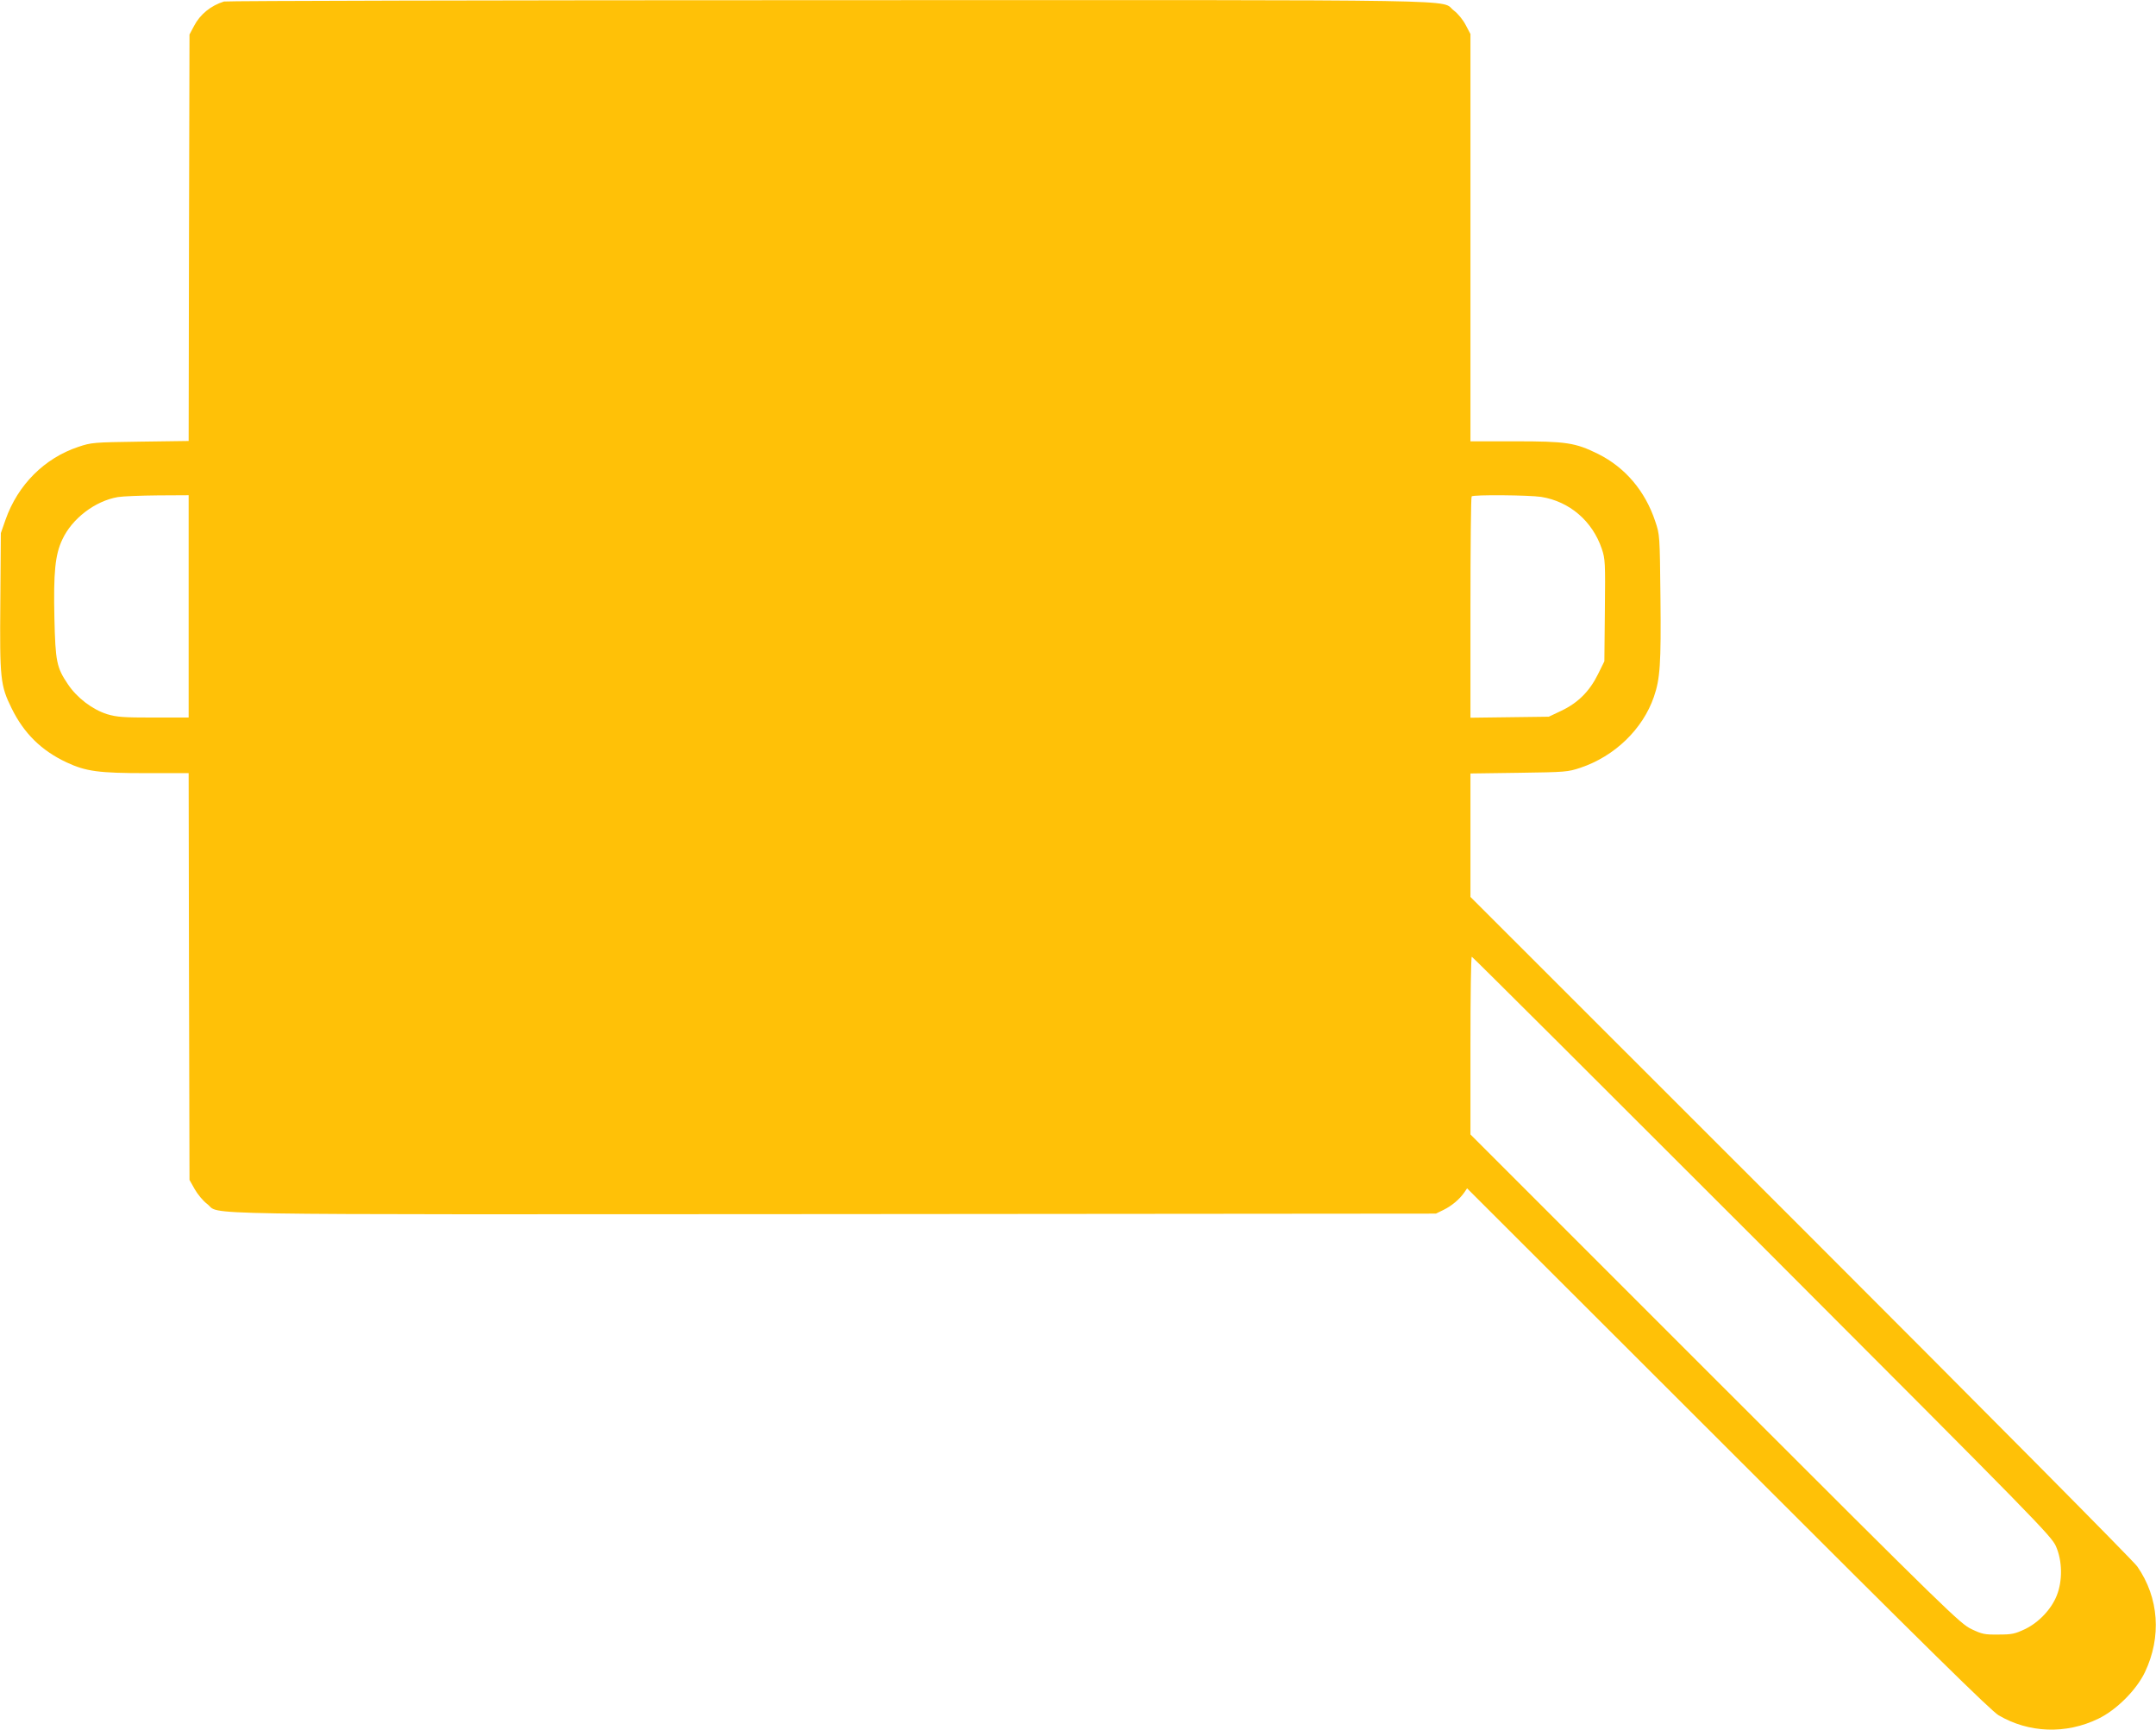
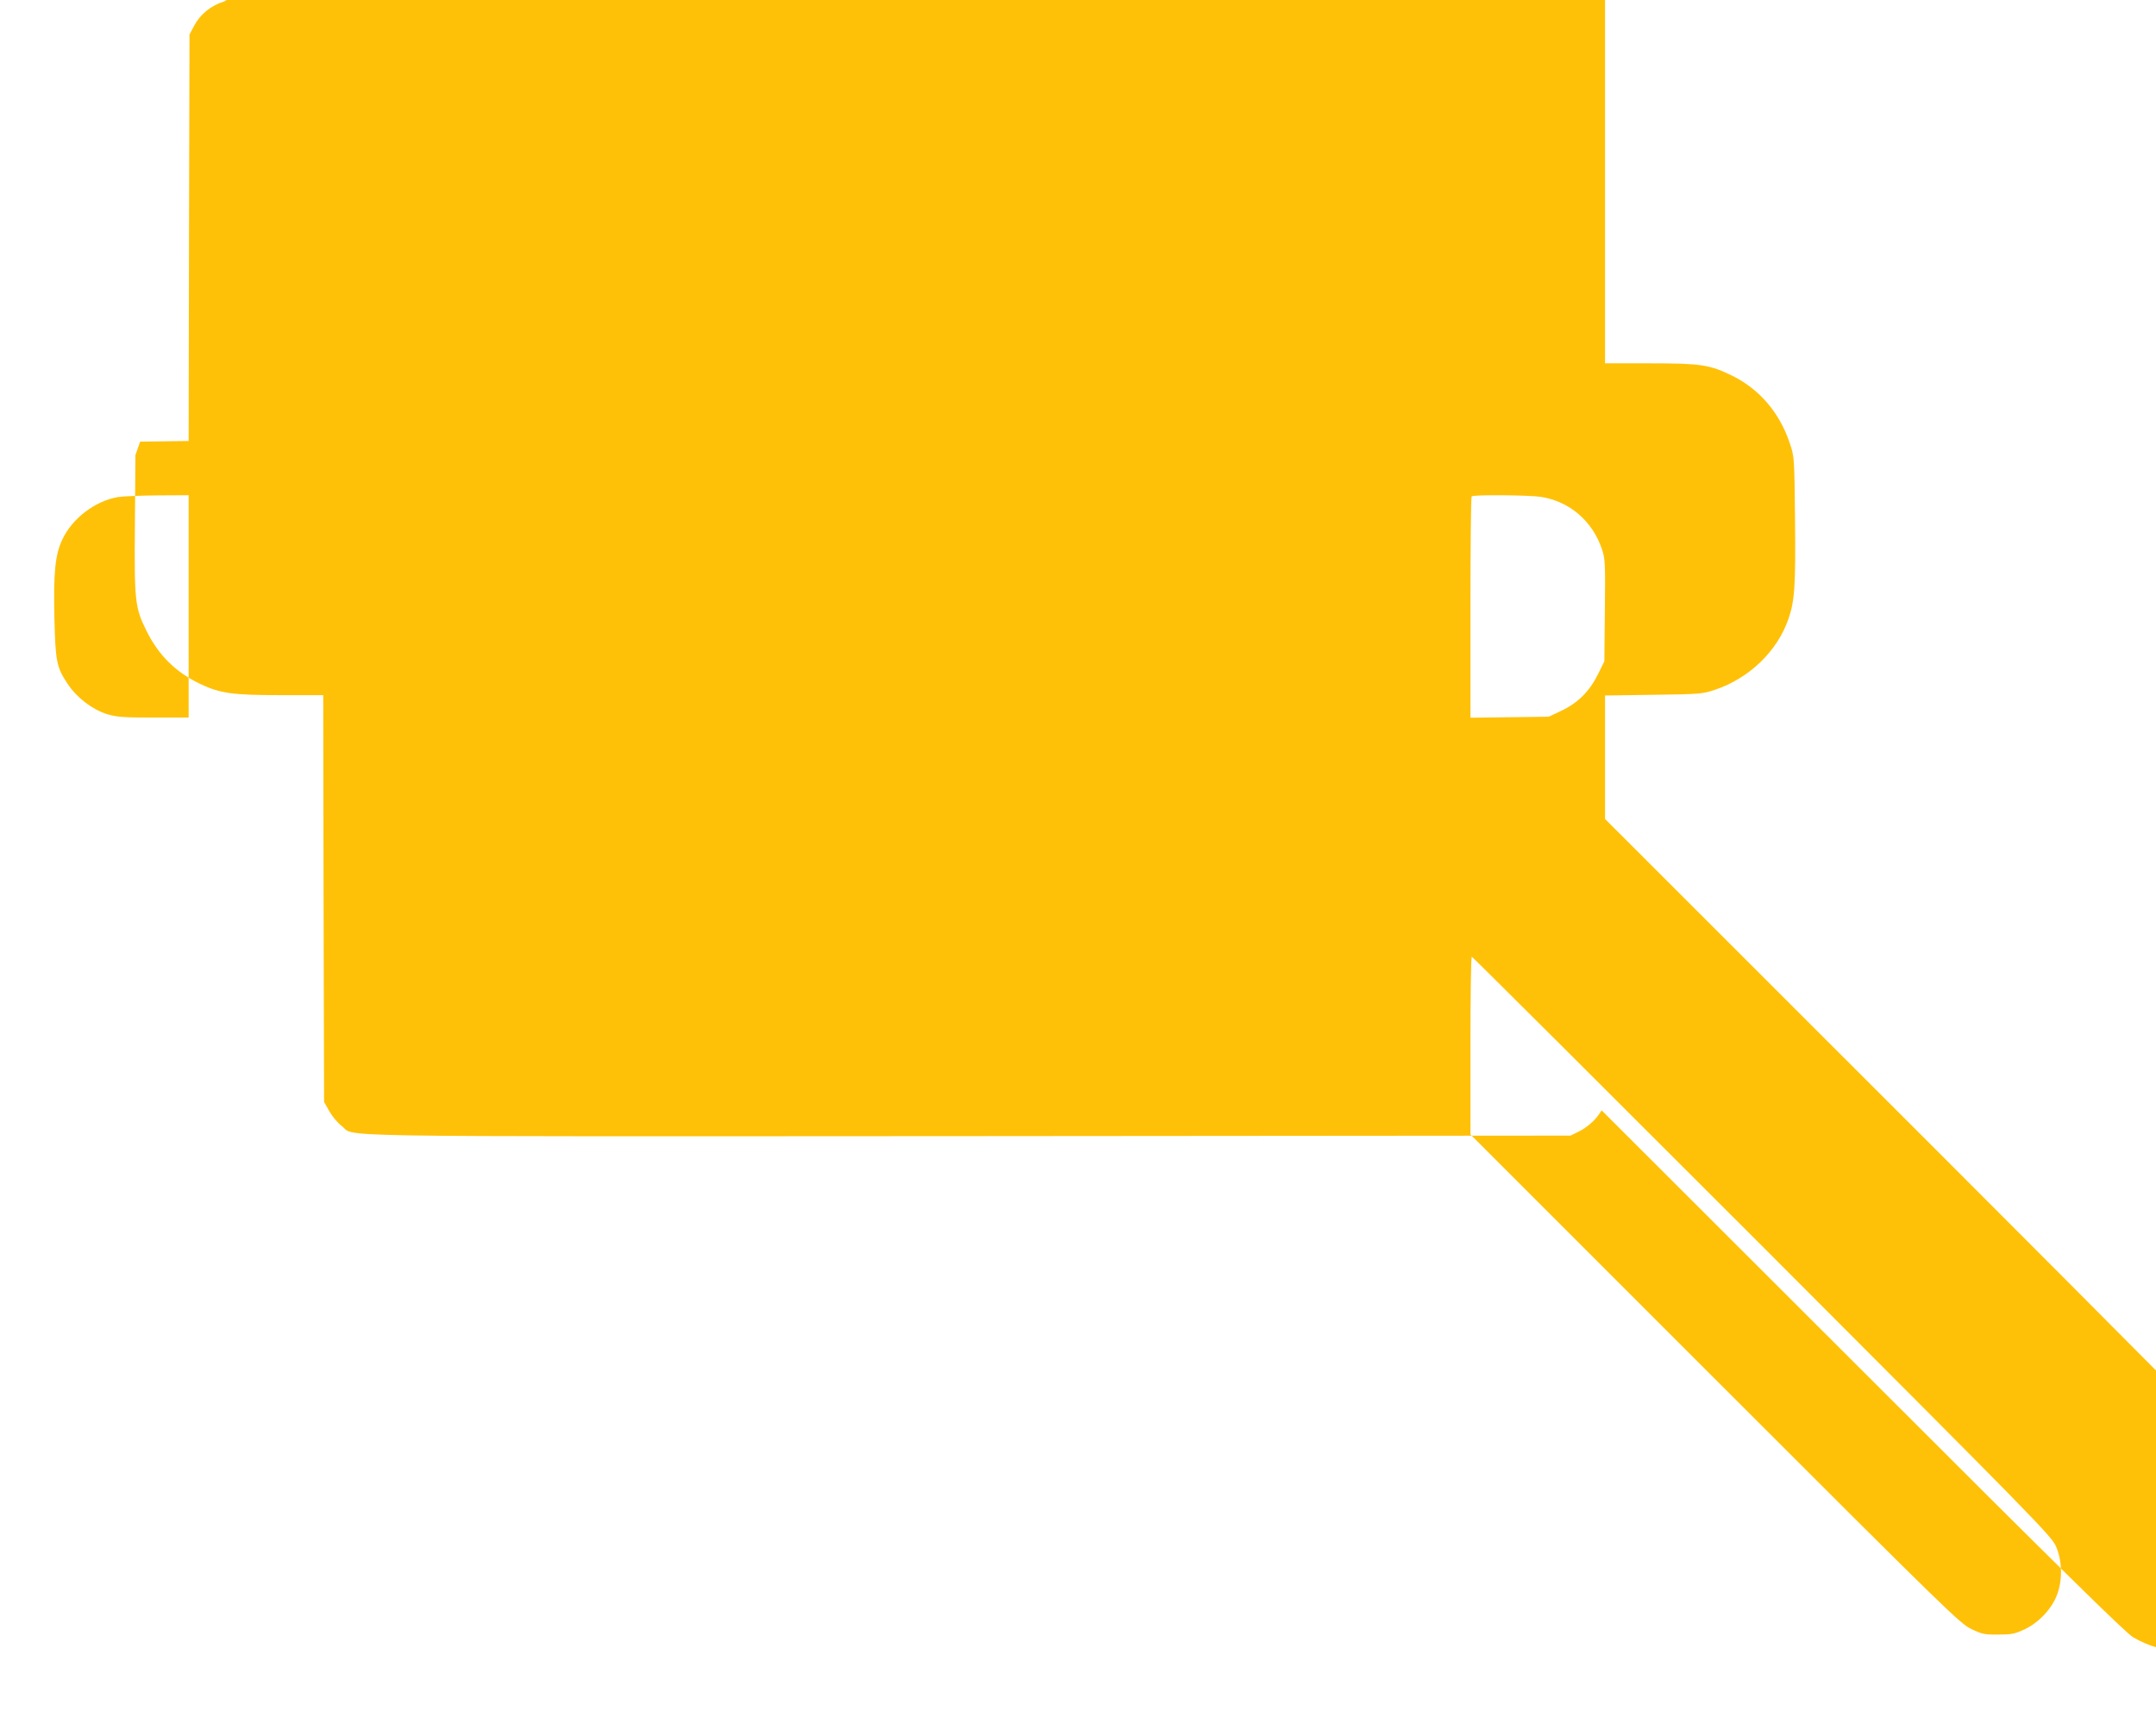
<svg xmlns="http://www.w3.org/2000/svg" version="1.0" width="1280pt" height="1027pt" viewBox="0 0 1280 1027" preserveAspectRatio="xMidYMid meet">
  <g transform="translate(0,1027) scale(0.1,-0.1)" fill="#ffc107" stroke="none">
-     <path d="M1330 10261 c-78 -24 -142 -76 -178 -145 l-27 -51 -3 -1207 -2 -1206 -288 -4 c-279 -4 -289 -5 -367 -31 -201 -67 -359 -225 -432 -432 l-28 -80 -3 -405 c-4 -461 0 -499 67 -635 73 -149 177 -251 326 -321 116 -54 191 -64 474 -64 l251 0 2 -1207 3 -1208 31 -55 c17 -30 50 -70 73 -87 89 -68 -226 -63 3721 -61 l3575 3 45 22 c49 24 95 63 123 103 l17 25 1548 -1546 c1196 -1196 1561 -1554 1607 -1582 180 -106 400 -114 592 -21 108 52 226 170 277 276 100 210 84 442 -45 628 -20 30 -920 937 -1998 2015 l-1961 1960 0 367 0 366 288 4 c278 4 290 5 365 30 203 68 370 229 436 421 37 107 43 195 39 587 -4 375 -4 375 -31 455 -60 181 -179 320 -339 400 -136 67 -188 75 -495 75 l-263 0 0 1209 0 1209 -28 53 c-16 31 -46 68 -70 86 -90 68 227 63 -3711 62 -1961 0 -3577 -4 -3591 -8z m-210 -3591 l0 -660 -209 0 c-182 0 -217 3 -275 20 -88 28 -179 97 -233 178 -67 99 -74 135 -80 392 -6 271 4 376 47 467 58 125 195 229 330 252 30 5 137 9 238 10 l182 1 0 -660z m8030 650 c168 -27 304 -143 360 -309 20 -60 21 -79 18 -365 l-3 -302 -38 -77 c-50 -101 -118 -169 -216 -216 l-76 -36 -232 -3 -233 -3 0 654 c0 359 3 657 7 660 10 11 341 8 413 -3z m1311 -4447 c1637 -1639 1717 -1721 1745 -1783 38 -86 40 -204 5 -292 -32 -81 -106 -160 -189 -200 -60 -28 -77 -32 -157 -32 -82 -1 -97 2 -160 32 -67 32 -128 90 -1523 1485 l-1452 1452 0 528 c0 290 3 527 8 527 4 0 779 -773 1723 -1717z" />
+     <path d="M1330 10261 c-78 -24 -142 -76 -178 -145 l-27 -51 -3 -1207 -2 -1206 -288 -4 l-28 -80 -3 -405 c-4 -461 0 -499 67 -635 73 -149 177 -251 326 -321 116 -54 191 -64 474 -64 l251 0 2 -1207 3 -1208 31 -55 c17 -30 50 -70 73 -87 89 -68 -226 -63 3721 -61 l3575 3 45 22 c49 24 95 63 123 103 l17 25 1548 -1546 c1196 -1196 1561 -1554 1607 -1582 180 -106 400 -114 592 -21 108 52 226 170 277 276 100 210 84 442 -45 628 -20 30 -920 937 -1998 2015 l-1961 1960 0 367 0 366 288 4 c278 4 290 5 365 30 203 68 370 229 436 421 37 107 43 195 39 587 -4 375 -4 375 -31 455 -60 181 -179 320 -339 400 -136 67 -188 75 -495 75 l-263 0 0 1209 0 1209 -28 53 c-16 31 -46 68 -70 86 -90 68 227 63 -3711 62 -1961 0 -3577 -4 -3591 -8z m-210 -3591 l0 -660 -209 0 c-182 0 -217 3 -275 20 -88 28 -179 97 -233 178 -67 99 -74 135 -80 392 -6 271 4 376 47 467 58 125 195 229 330 252 30 5 137 9 238 10 l182 1 0 -660z m8030 650 c168 -27 304 -143 360 -309 20 -60 21 -79 18 -365 l-3 -302 -38 -77 c-50 -101 -118 -169 -216 -216 l-76 -36 -232 -3 -233 -3 0 654 c0 359 3 657 7 660 10 11 341 8 413 -3z m1311 -4447 c1637 -1639 1717 -1721 1745 -1783 38 -86 40 -204 5 -292 -32 -81 -106 -160 -189 -200 -60 -28 -77 -32 -157 -32 -82 -1 -97 2 -160 32 -67 32 -128 90 -1523 1485 l-1452 1452 0 528 c0 290 3 527 8 527 4 0 779 -773 1723 -1717z" />
  </g>
</svg>